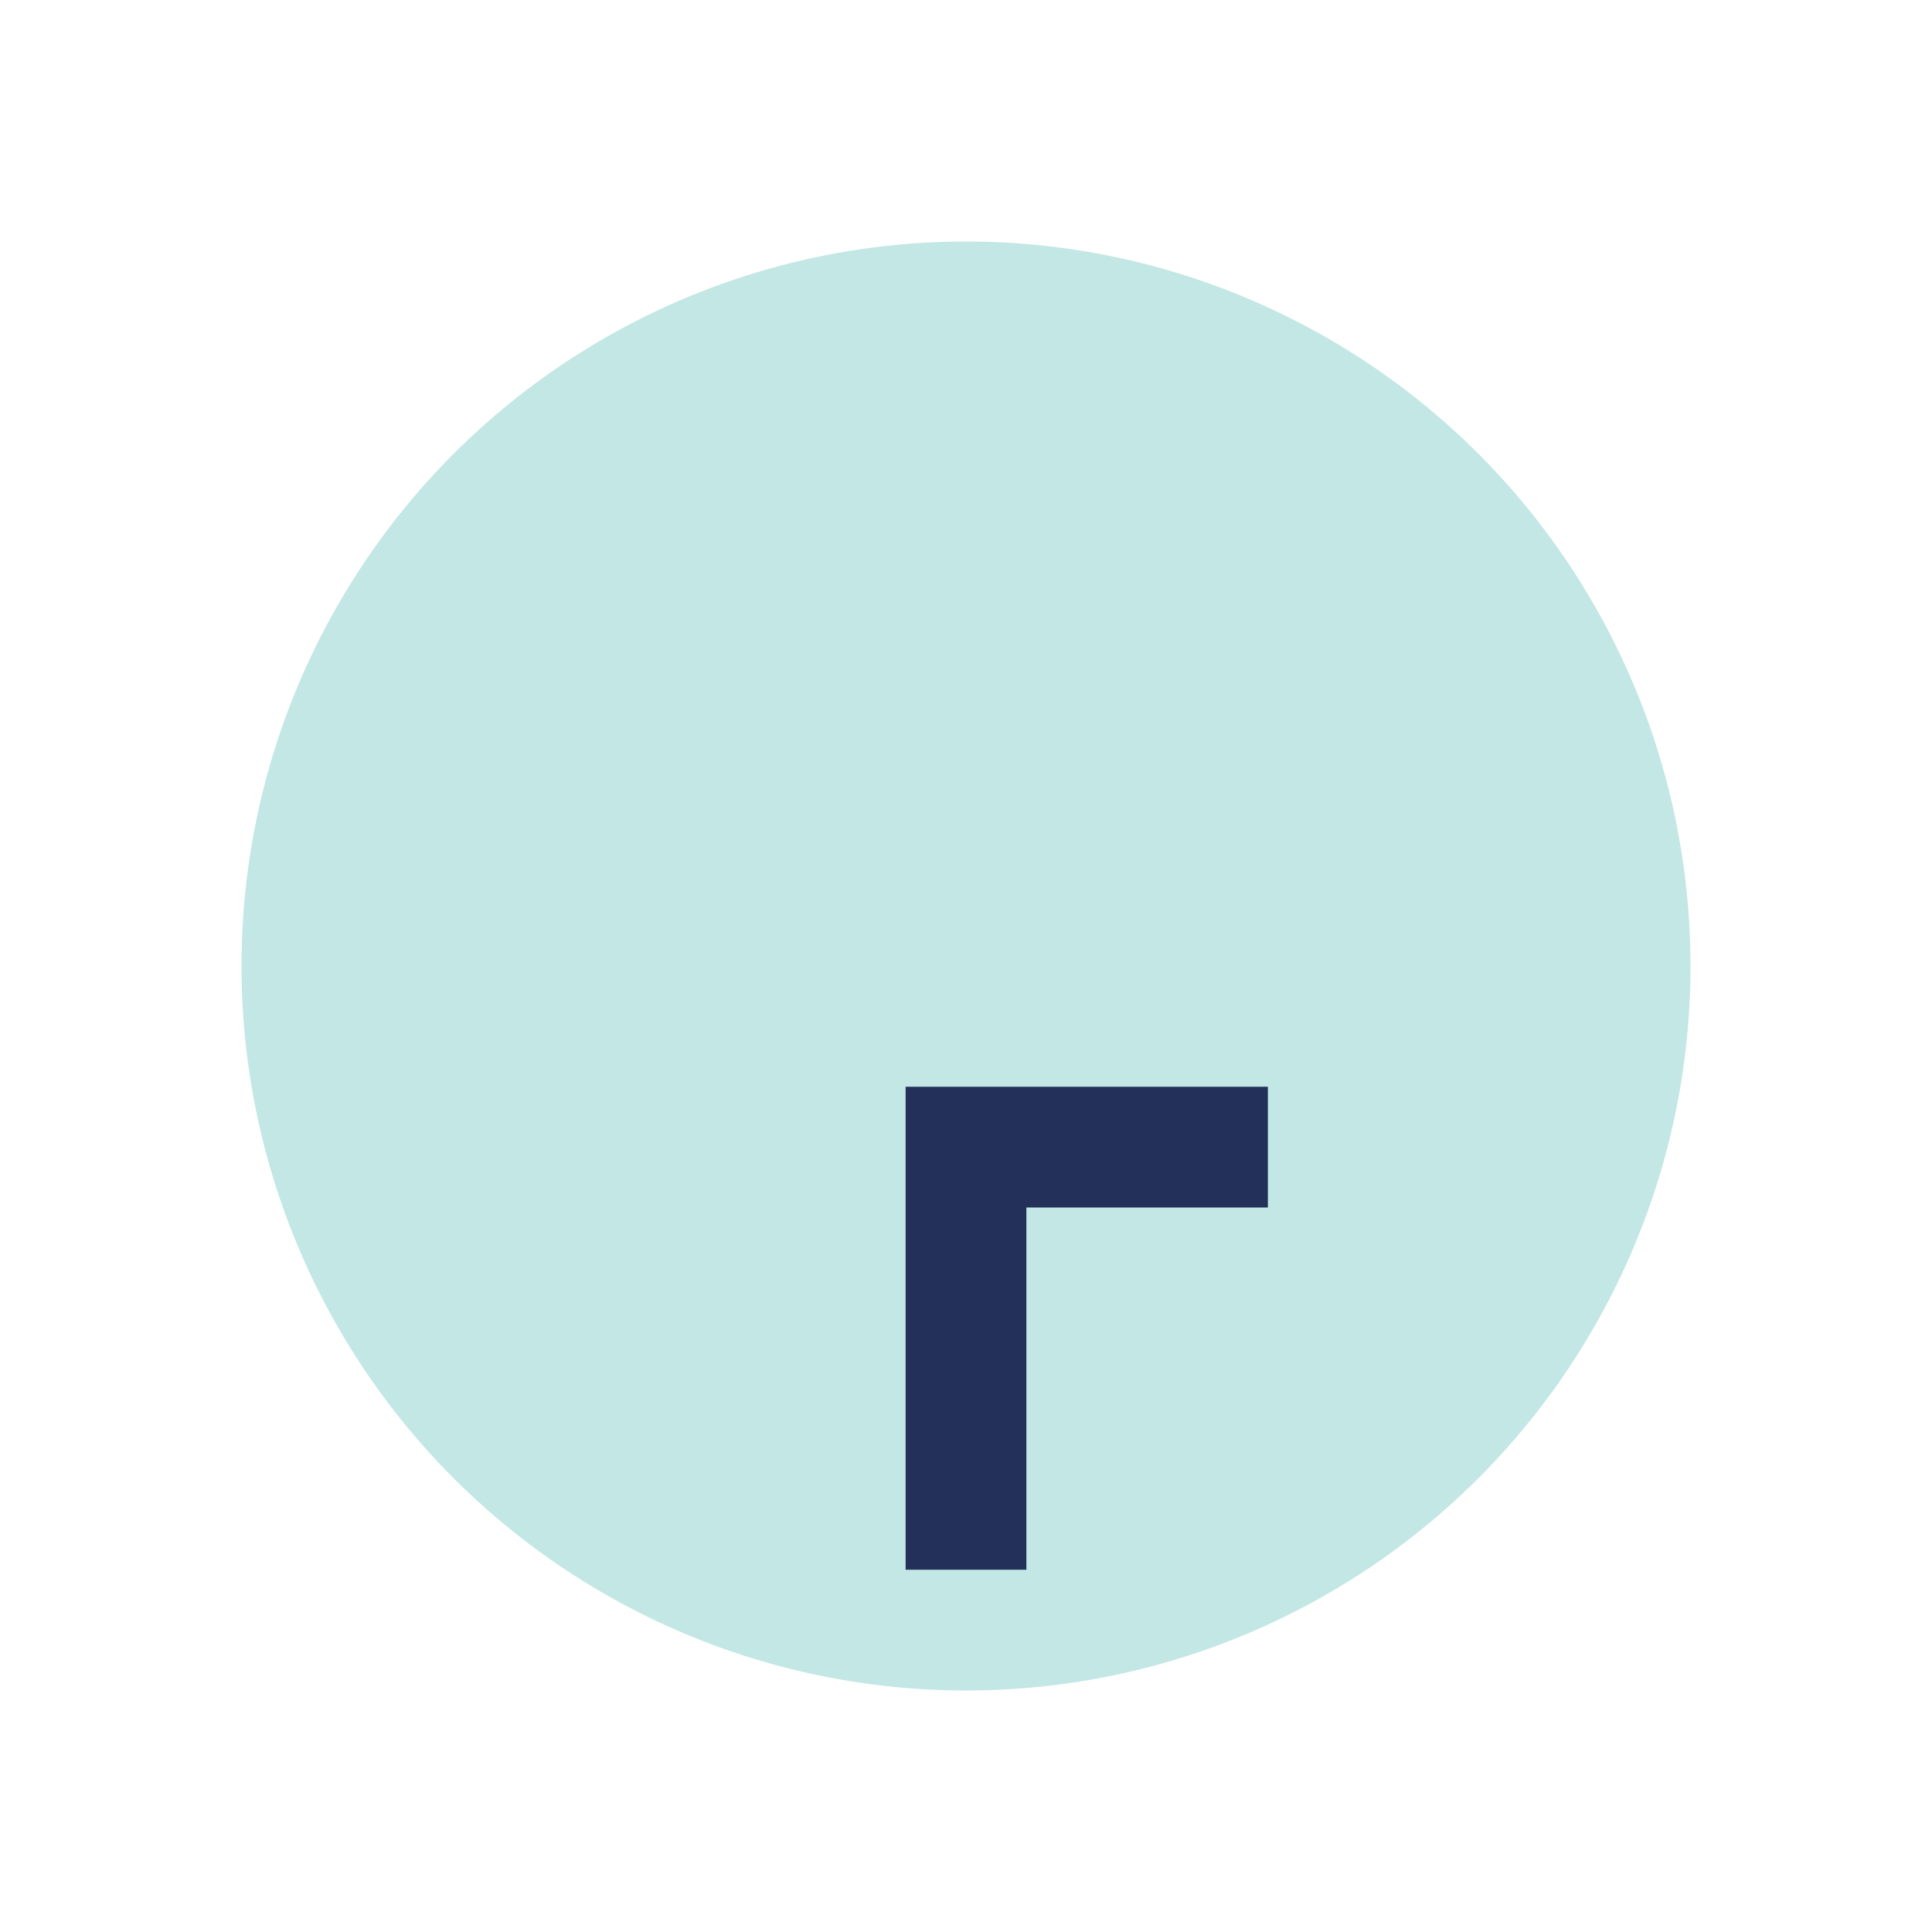
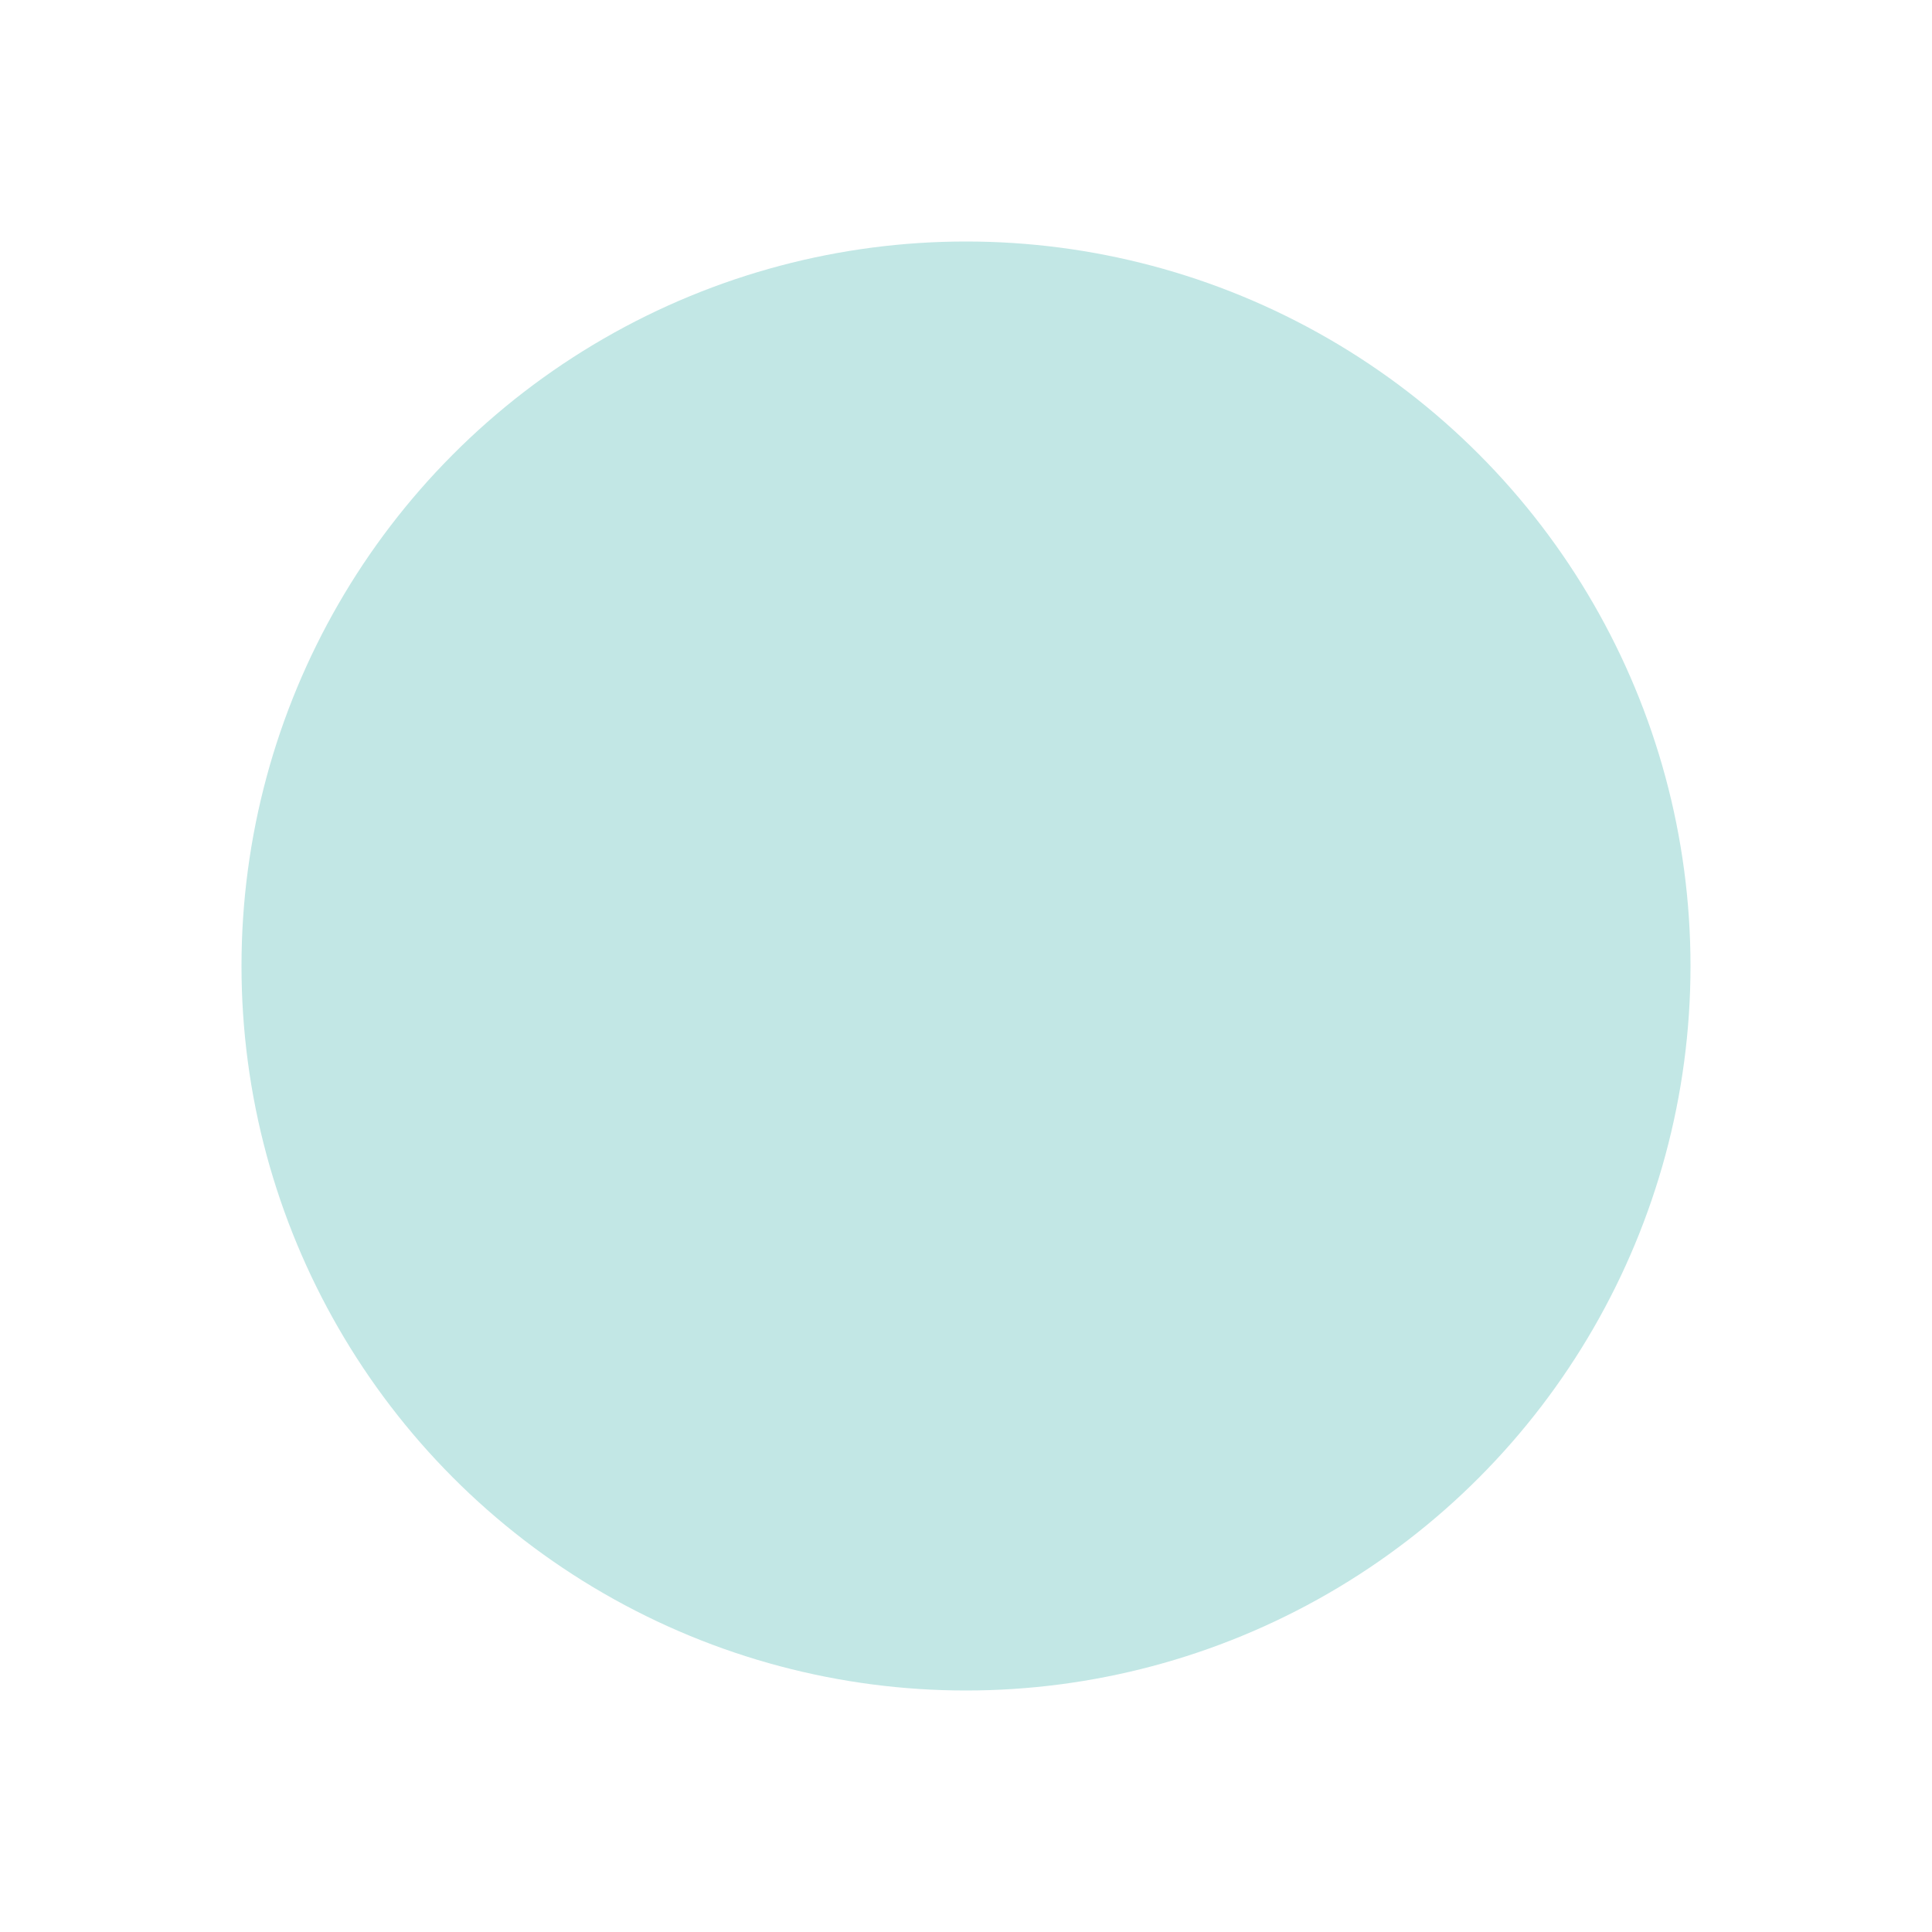
<svg xmlns="http://www.w3.org/2000/svg" width="32" height="32" viewBox="0 0 32 32">
  <circle cx="16" cy="16" r="12" fill="#C2E7E5" />
-   <path d="M16 26v-7h5" stroke="#22305A" stroke-width="2" fill="none" />
</svg>